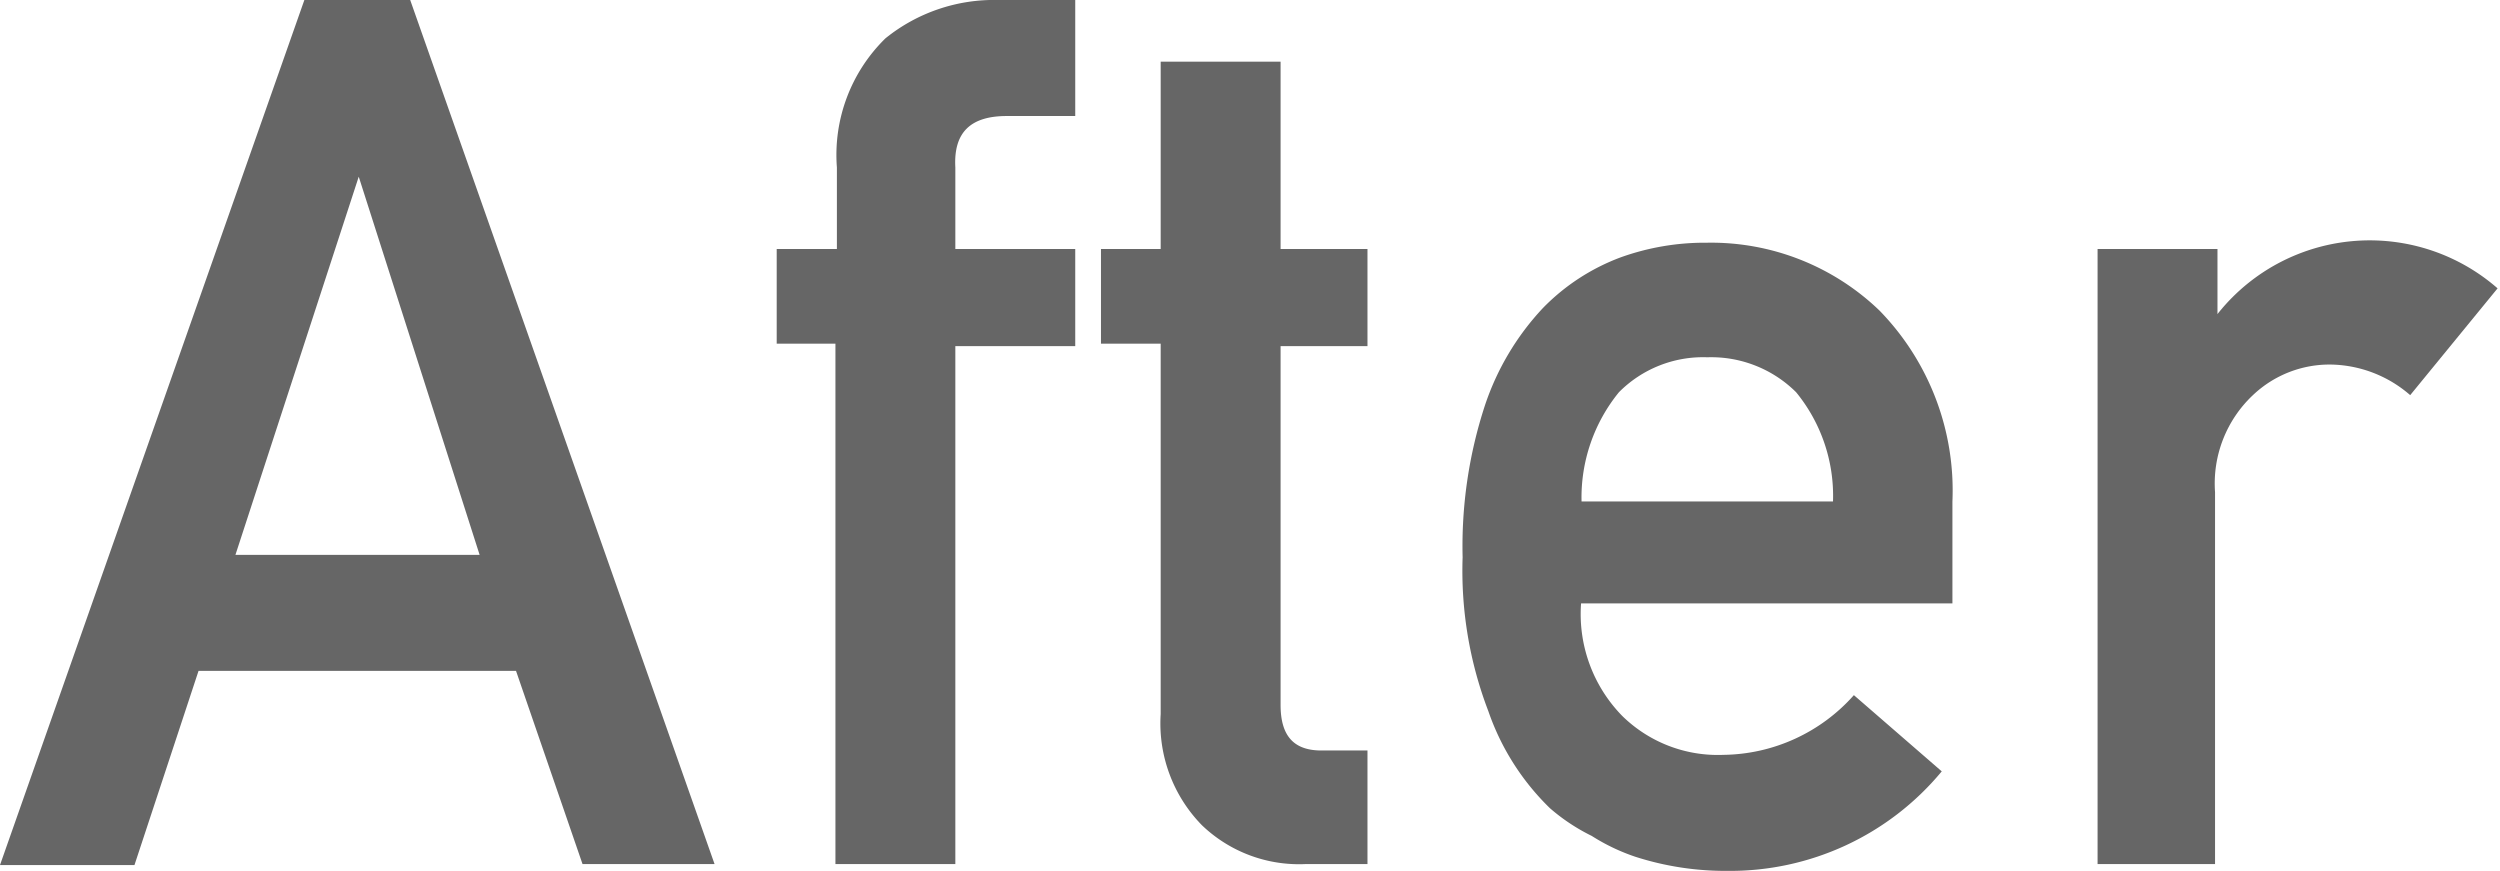
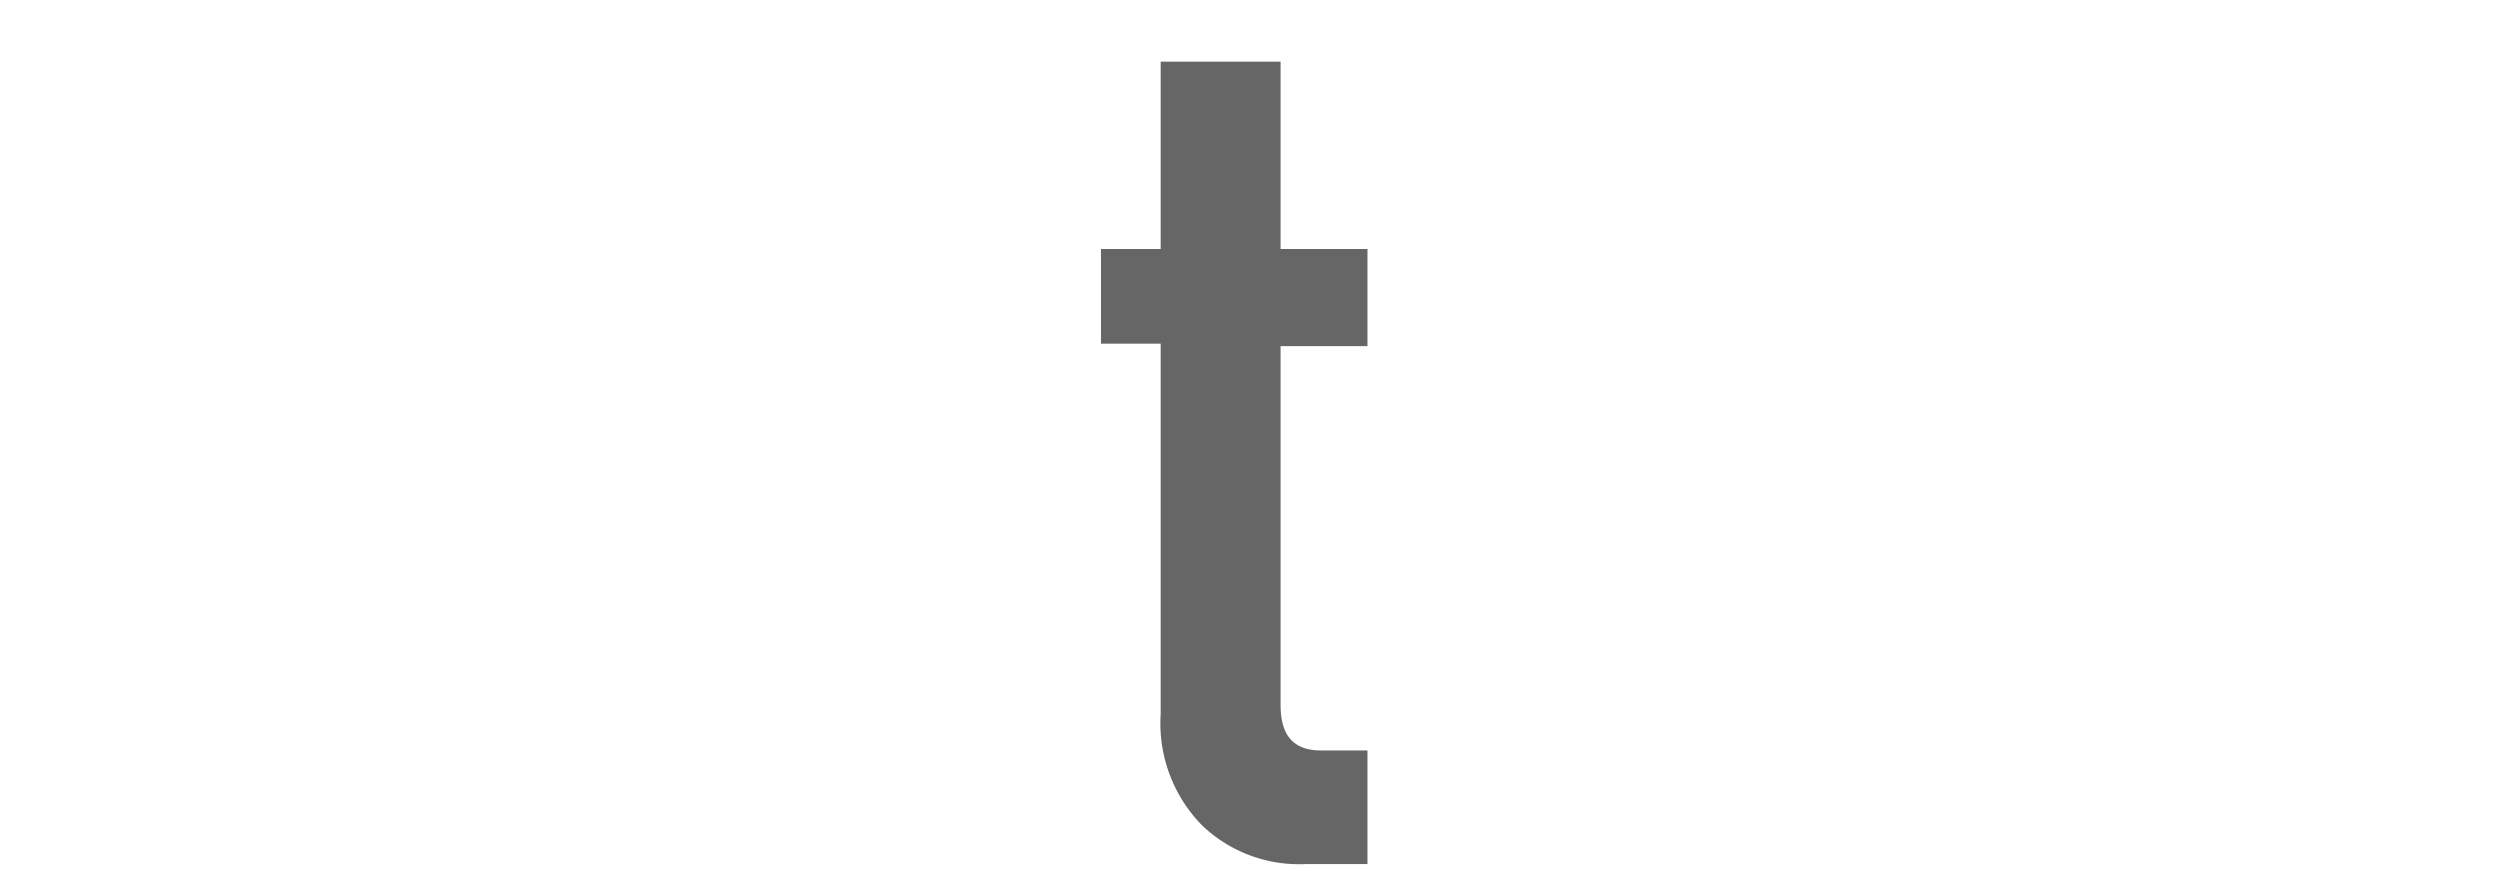
<svg xmlns="http://www.w3.org/2000/svg" viewBox="0 0 51.5 17.94">
  <defs>
    <style>.cls-1{fill:#666;}</style>
  </defs>
  <g id="Layer_2" data-name="Layer 2">
    <g id="内容">
-       <path class="cls-1" d="M10.63,13.82H4.09l-1.32,4H0L6.27,0H8.45l6.27,17.8H12Zm-.75-2.39L7.39,3.64h0L4.85,11.43Z" />
-       <path class="cls-1" d="M17.21,7.08H16V5.13h1.24V3.45a3.36,3.36,0,0,1,1-2.66A3.56,3.56,0,0,1,20.56,0h1.59V2.39H20.74c-.74,0-1.1.33-1.06,1.06V5.13h2.47v2H19.68V17.8H17.21Z" />
      <path class="cls-1" d="M23.91,1.27h2.47V5.13h1.79v2H26.38v7.39c0,.64.27.95.87.94h.92V17.8H26.89A2.89,2.89,0,0,1,24.76,17a3,3,0,0,1-.85-2.29V7.08H22.68V5.13h1.23Z" />
-       <path class="cls-1" d="M32.57,12.43a3,3,0,0,0,.85,2.32,2.81,2.81,0,0,0,2.08.8,3.65,3.65,0,0,0,2.69-1.23L40,15.89a5.66,5.66,0,0,1-4.42,2.05,6.06,6.06,0,0,1-1.89-.29,4.12,4.12,0,0,1-.9-.43,4,4,0,0,1-.86-.57,5.1,5.1,0,0,1-1.27-2,8.08,8.08,0,0,1-.53-3.17,9.32,9.32,0,0,1,.46-3.13,5.45,5.45,0,0,1,1.19-2A4.36,4.36,0,0,1,33.39,5.3,5.12,5.12,0,0,1,35.16,5,5,5,0,0,1,38.72,6.4a5.31,5.31,0,0,1,1.5,3.93v2.1Zm5.19-2.1A3.37,3.37,0,0,0,37,8.08a2.48,2.48,0,0,0-1.83-.72,2.44,2.44,0,0,0-1.82.72,3.43,3.43,0,0,0-.77,2.25Z" />
-       <path class="cls-1" d="M43.21,5.13h2.47V6.47h0a4,4,0,0,1,5.77-.53l-1.8,2.2a2.55,2.55,0,0,0-1.62-.63,2.29,2.29,0,0,0-1.62.63,2.5,2.5,0,0,0-.78,2V17.8H43.21Z" />
    </g>
  </g>
</svg>